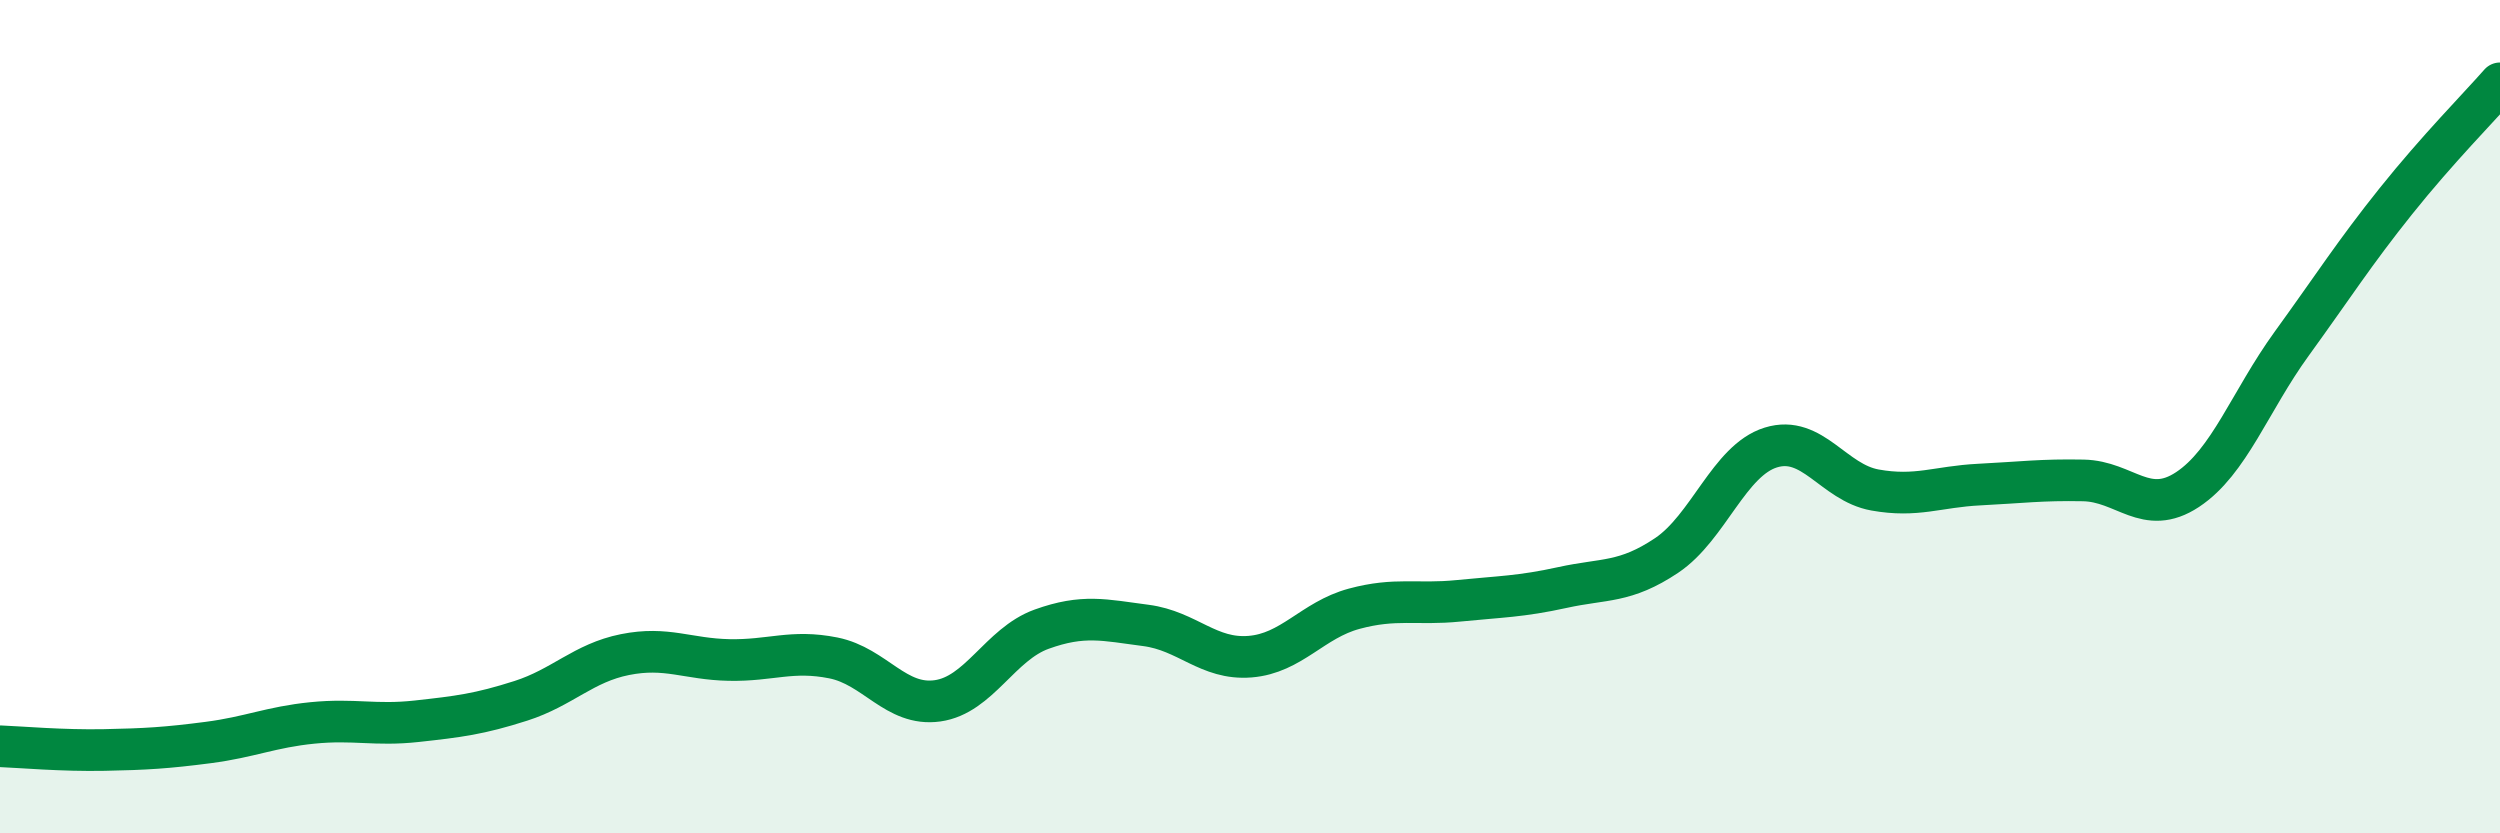
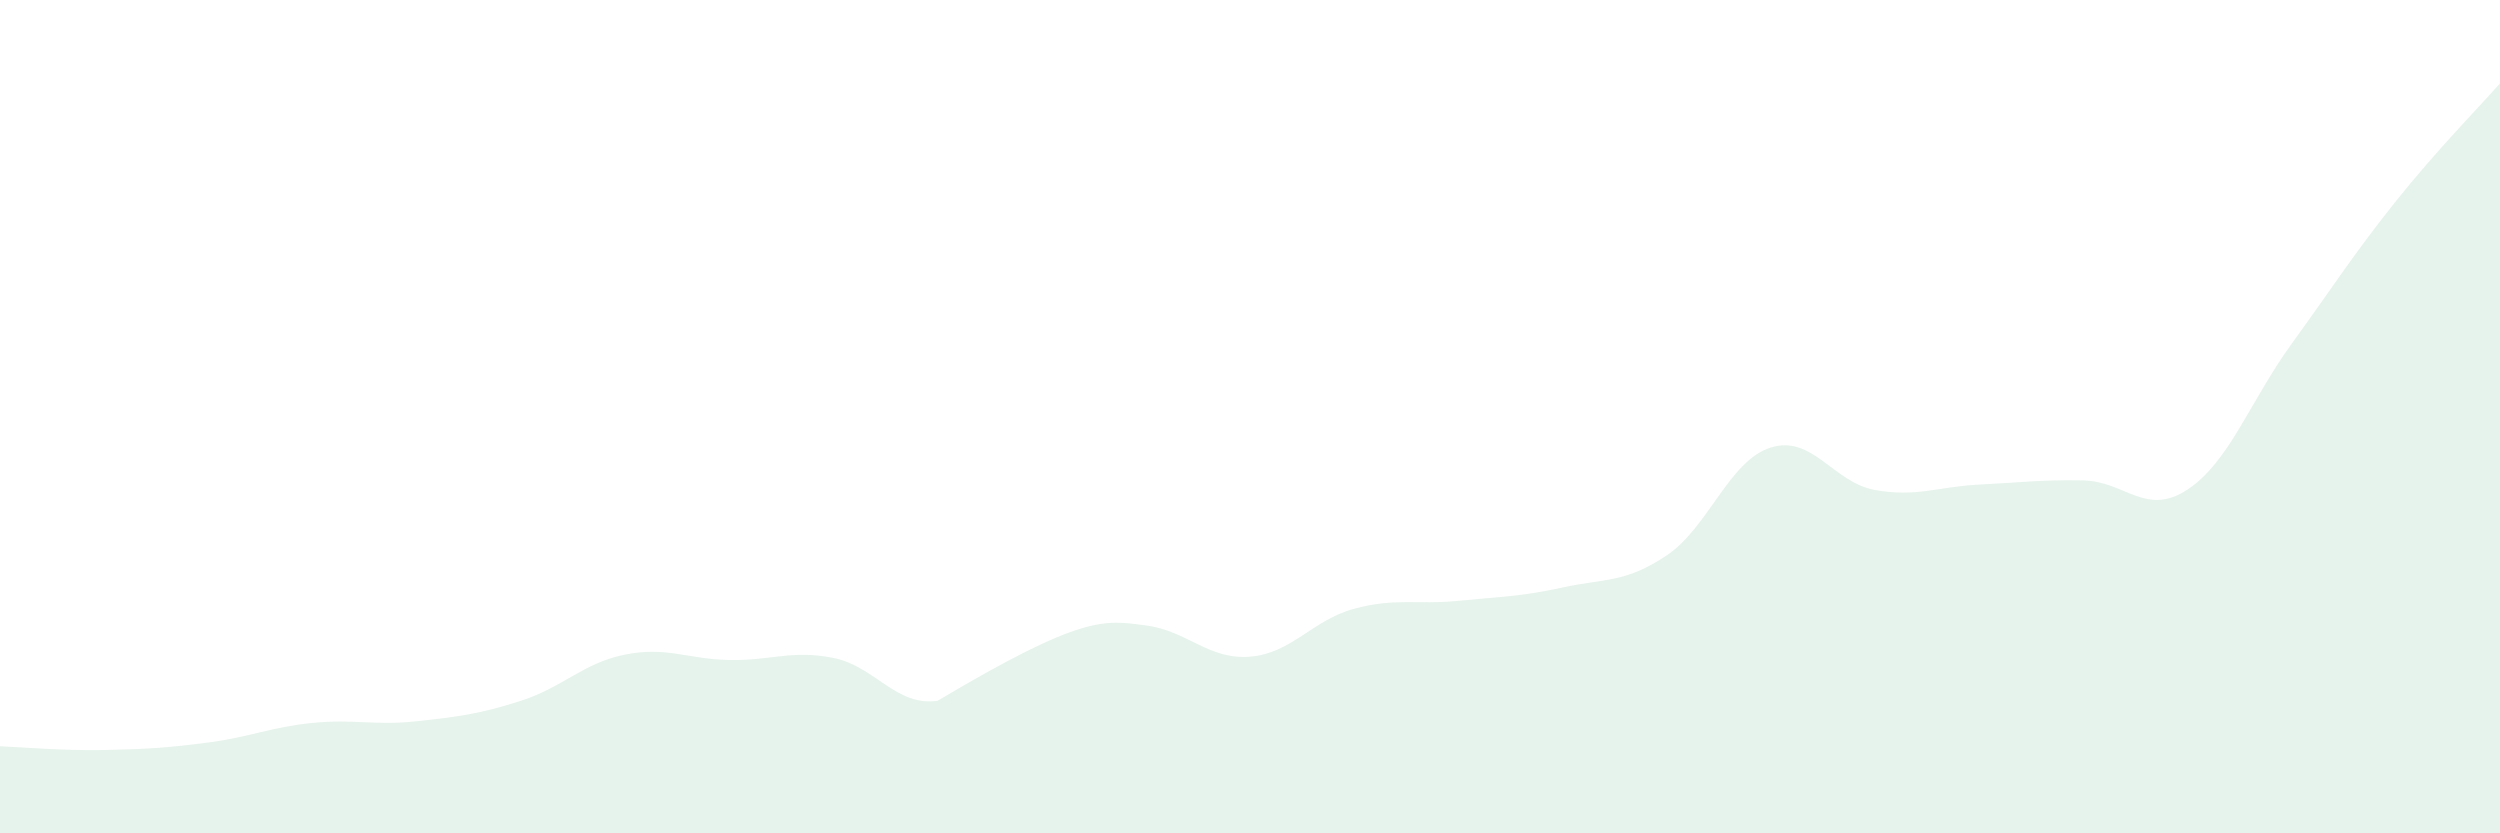
<svg xmlns="http://www.w3.org/2000/svg" width="60" height="20" viewBox="0 0 60 20">
-   <path d="M 0,17.91 C 0.5,17.93 1.5,18.02 2.5,18 C 3.5,17.98 4,17.95 5,17.82 C 6,17.69 6.5,17.45 7.5,17.35 C 8.5,17.25 9,17.42 10,17.31 C 11,17.2 11.5,17.14 12.5,16.82 C 13.5,16.5 14,15.91 15,15.71 C 16,15.51 16.5,15.82 17.5,15.84 C 18.5,15.86 19,15.59 20,15.79 C 21,15.99 21.5,16.96 22.5,16.82 C 23.5,16.68 24,15.46 25,15.1 C 26,14.74 26.5,14.88 27.5,15.01 C 28.5,15.14 29,15.84 30,15.76 C 31,15.68 31.5,14.88 32.5,14.61 C 33.5,14.34 34,14.52 35,14.42 C 36,14.32 36.5,14.32 37.5,14.1 C 38.5,13.88 39,14 40,13.33 C 41,12.66 41.5,11.05 42.5,10.74 C 43.5,10.43 44,11.58 45,11.76 C 46,11.94 46.5,11.68 47.5,11.63 C 48.5,11.58 49,11.51 50,11.53 C 51,11.55 51.5,12.41 52.5,11.75 C 53.5,11.09 54,9.63 55,8.25 C 56,6.87 56.5,6.08 57.5,4.83 C 58.5,3.58 59.5,2.57 60,2L60 20L0 20Z" fill="#008740" opacity="0.1" stroke-linecap="round" stroke-linejoin="round" />
-   <path d="M 0,17.91 C 0.5,17.93 1.5,18.02 2.5,18 C 3.5,17.98 4,17.95 5,17.82 C 6,17.69 6.5,17.45 7.5,17.35 C 8.5,17.25 9,17.42 10,17.31 C 11,17.2 11.5,17.14 12.5,16.82 C 13.5,16.5 14,15.91 15,15.71 C 16,15.51 16.5,15.82 17.5,15.84 C 18.5,15.86 19,15.59 20,15.79 C 21,15.99 21.5,16.96 22.5,16.82 C 23.5,16.68 24,15.46 25,15.1 C 26,14.74 26.5,14.88 27.5,15.01 C 28.5,15.14 29,15.84 30,15.76 C 31,15.68 31.5,14.88 32.5,14.61 C 33.5,14.34 34,14.52 35,14.42 C 36,14.32 36.5,14.32 37.5,14.1 C 38.5,13.88 39,14 40,13.33 C 41,12.66 41.5,11.05 42.5,10.74 C 43.5,10.43 44,11.58 45,11.76 C 46,11.94 46.5,11.68 47.5,11.63 C 48.5,11.58 49,11.51 50,11.53 C 51,11.55 51.5,12.41 52.5,11.75 C 53.5,11.09 54,9.63 55,8.25 C 56,6.87 56.5,6.08 57.5,4.83 C 58.5,3.58 59.5,2.57 60,2" stroke="#008740" stroke-width="1" fill="none" stroke-linecap="round" stroke-linejoin="round" />
+   <path d="M 0,17.91 C 0.5,17.93 1.5,18.02 2.5,18 C 3.5,17.98 4,17.95 5,17.82 C 6,17.69 6.5,17.45 7.5,17.35 C 8.5,17.25 9,17.42 10,17.31 C 11,17.2 11.5,17.14 12.5,16.82 C 13.5,16.5 14,15.91 15,15.71 C 16,15.51 16.5,15.82 17.5,15.84 C 18.5,15.86 19,15.59 20,15.79 C 21,15.99 21.5,16.96 22.5,16.82 C 26,14.74 26.5,14.88 27.5,15.01 C 28.5,15.14 29,15.84 30,15.76 C 31,15.68 31.5,14.88 32.5,14.61 C 33.5,14.34 34,14.52 35,14.42 C 36,14.32 36.5,14.32 37.5,14.1 C 38.5,13.88 39,14 40,13.33 C 41,12.66 41.5,11.05 42.5,10.74 C 43.5,10.43 44,11.58 45,11.76 C 46,11.94 46.5,11.68 47.5,11.63 C 48.5,11.58 49,11.51 50,11.53 C 51,11.55 51.5,12.41 52.5,11.75 C 53.5,11.09 54,9.63 55,8.25 C 56,6.87 56.5,6.08 57.5,4.83 C 58.5,3.58 59.5,2.57 60,2L60 20L0 20Z" fill="#008740" opacity="0.1" stroke-linecap="round" stroke-linejoin="round" />
</svg>